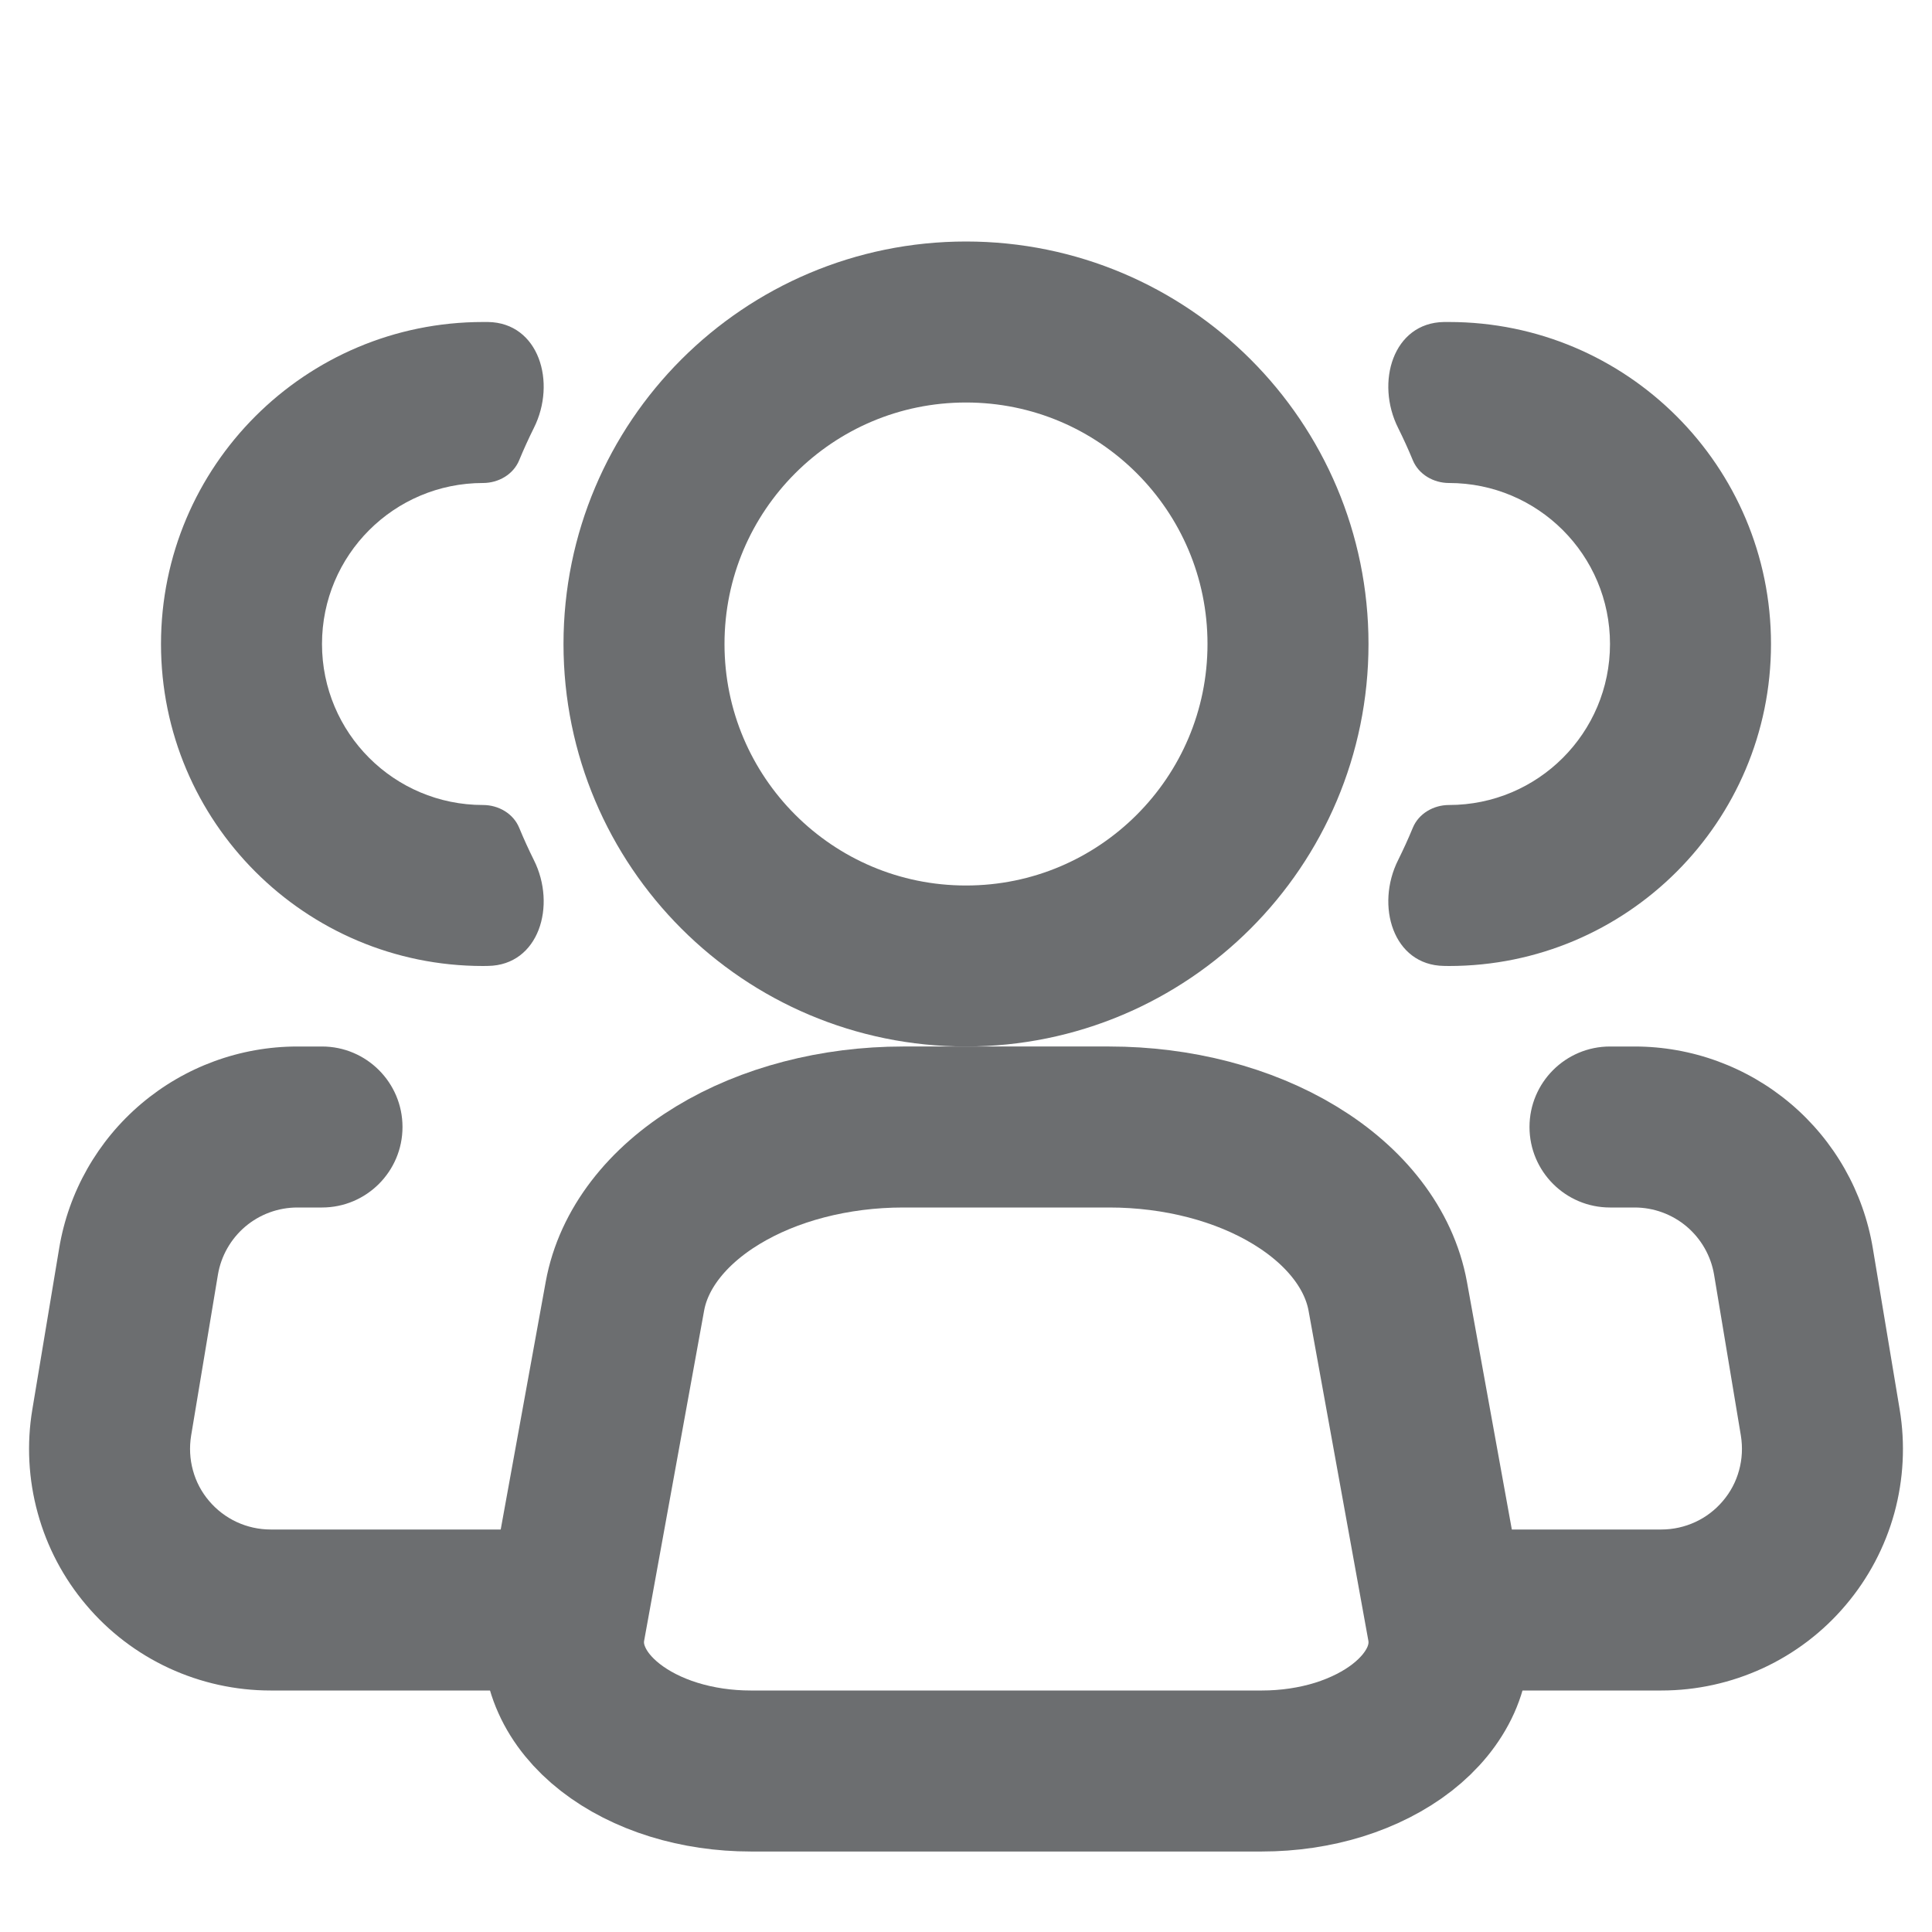
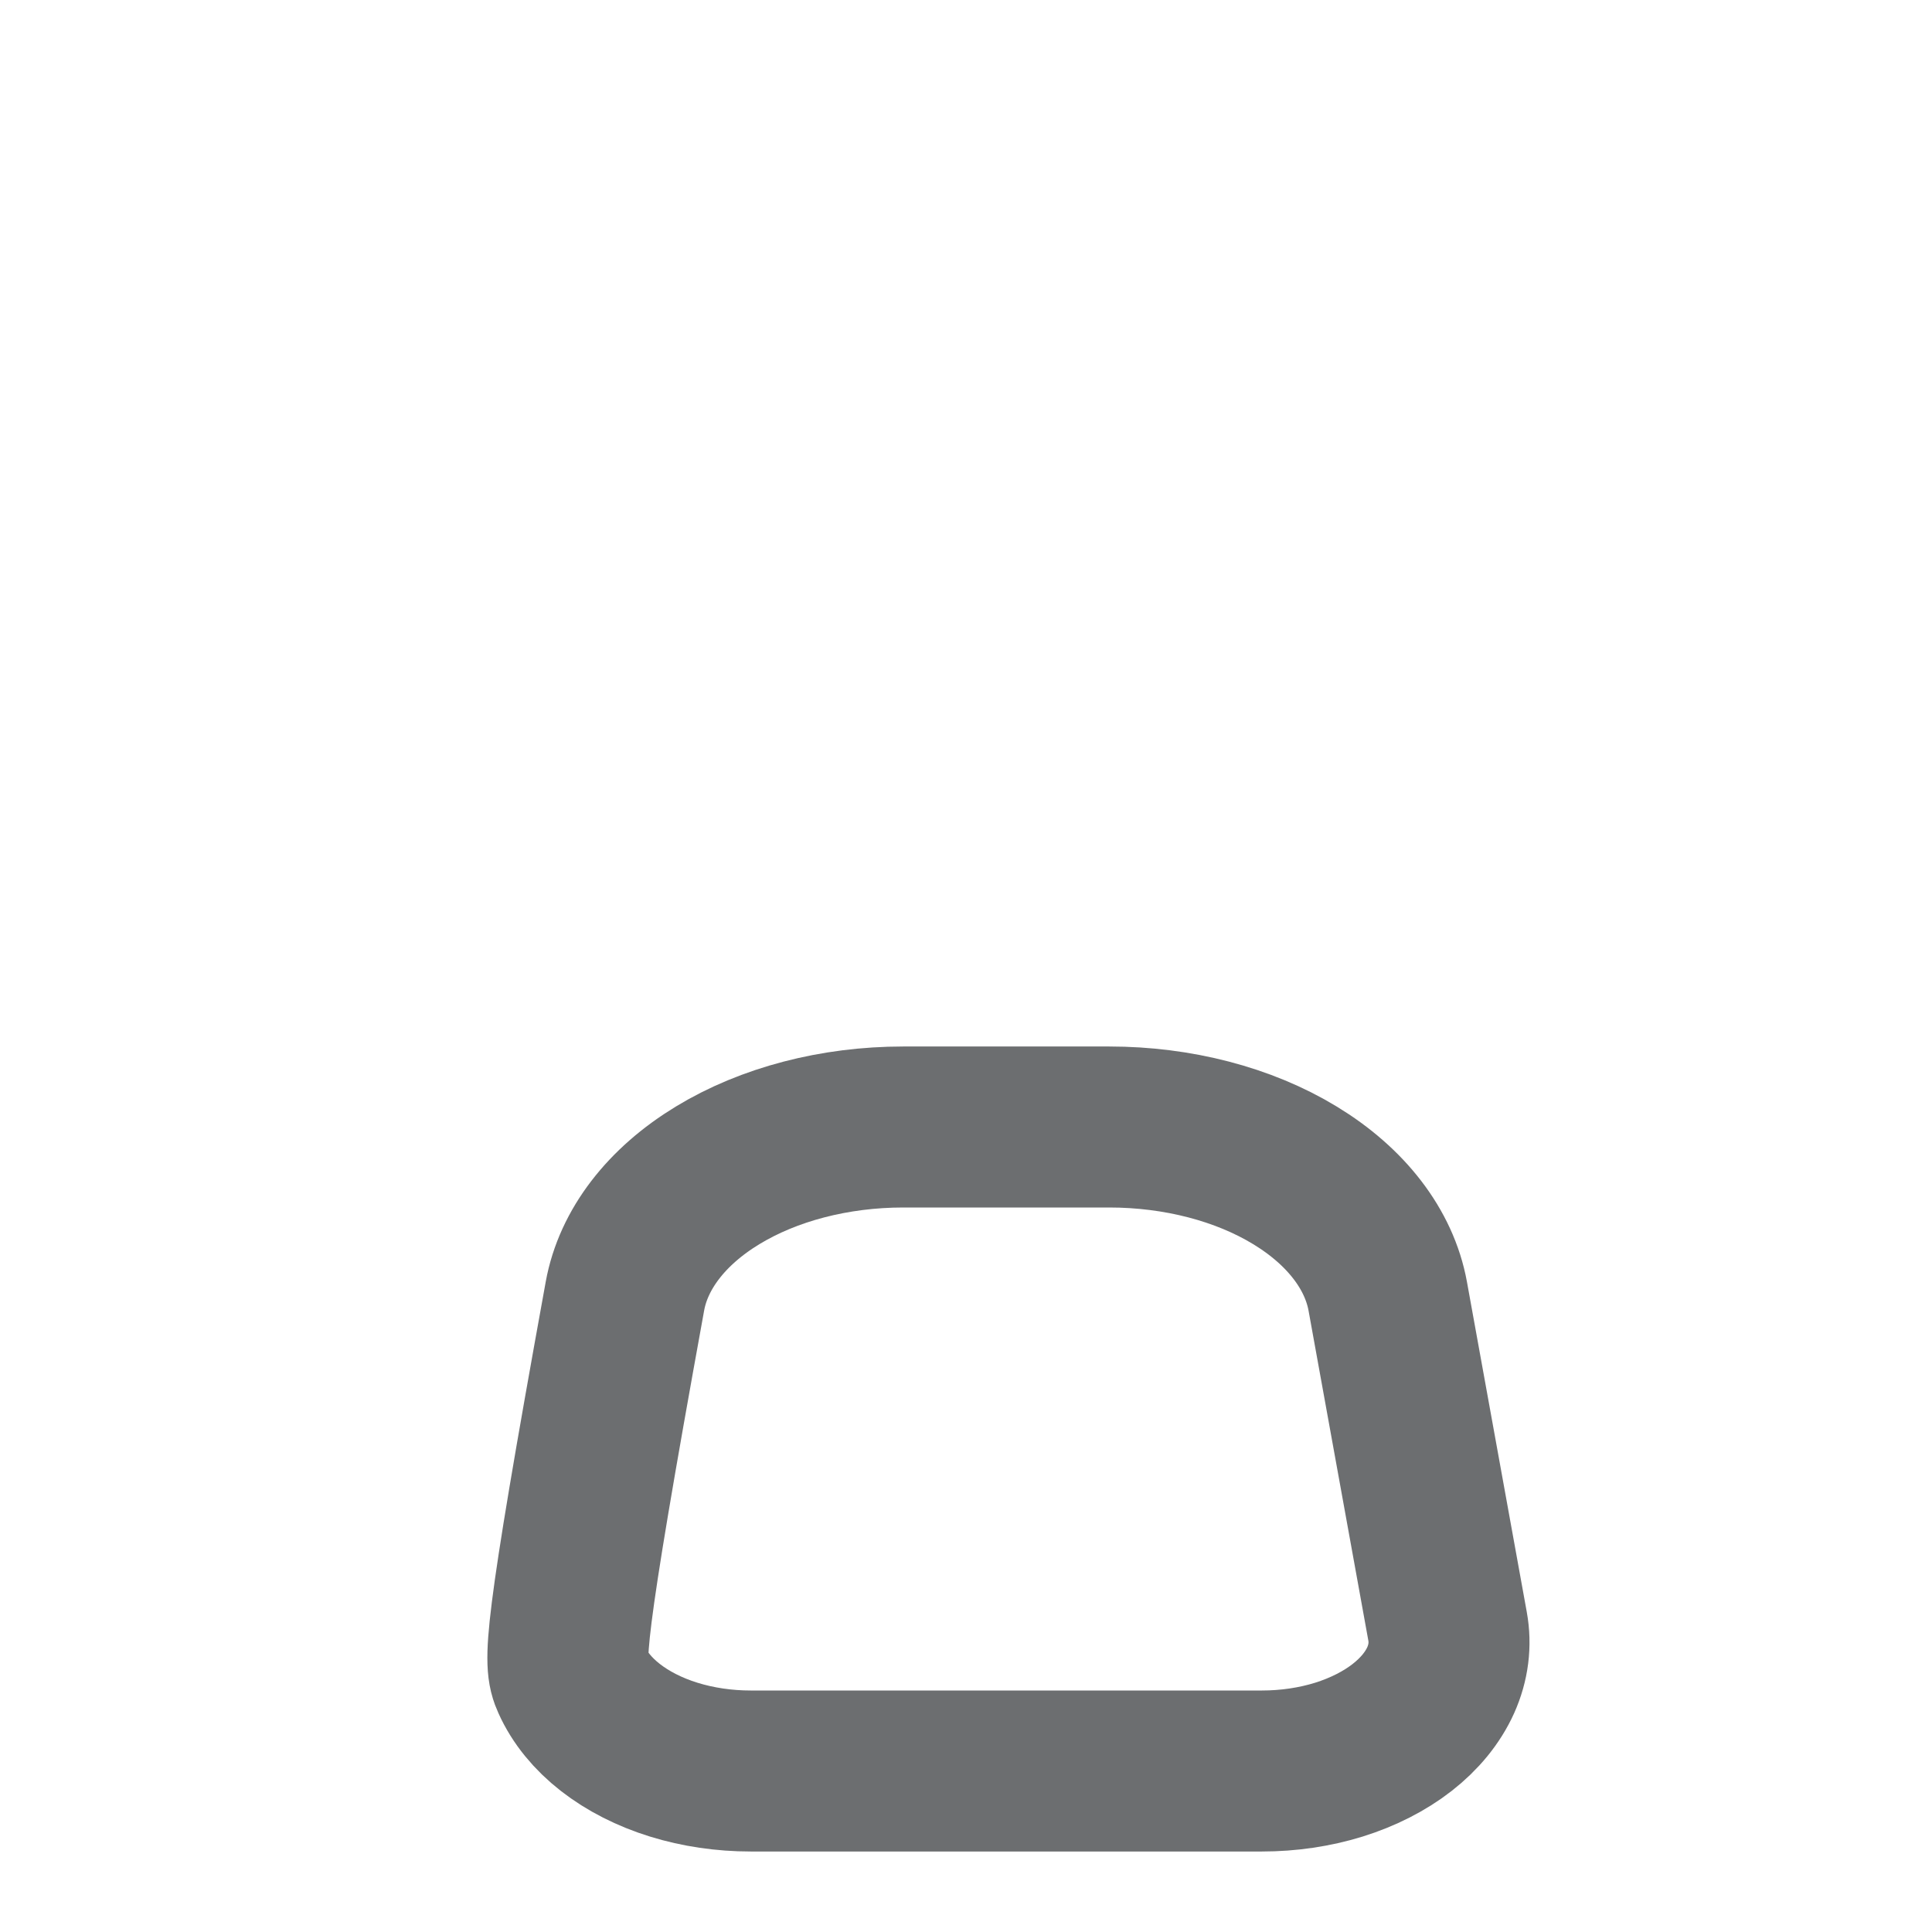
<svg xmlns="http://www.w3.org/2000/svg" width="24" height="24" viewBox="0 0 24 24" fill="none">
-   <path d="M17.982 20.202L17.239 16.102C17.133 15.522 16.724 14.988 16.087 14.601C15.45 14.213 14.629 14 13.78 14H11.219C10.37 14 9.55 14.214 8.914 14.601C8.277 14.988 7.868 15.522 7.763 16.102L7.018 20.202C6.977 20.427 7.006 20.655 7.104 20.872C7.201 21.089 7.364 21.289 7.582 21.459C7.8 21.629 8.069 21.766 8.369 21.859C8.669 21.952 8.995 22 9.325 22H15.676C16.006 22 16.331 21.952 16.632 21.859C16.932 21.765 17.2 21.629 17.418 21.459C17.636 21.289 17.799 21.089 17.897 20.872C17.994 20.655 18.023 20.427 17.982 20.202Z" stroke="#6C6E70" stroke-width="2" stroke-linecap="round" stroke-linejoin="round" />
-   <path d="M12 12C14.209 12 16 10.209 16 8C16 5.791 14.209 4 12 4C9.791 4 8 5.791 8 8C8 10.209 9.791 12 12 12Z" stroke="#6C6E70" stroke-width="2" />
-   <path fill-rule="evenodd" clip-rule="evenodd" d="M17.368 10.684C17.084 11.25 17.305 11.99 17.937 11.999C17.958 12 17.979 12 18 12C20.209 12 22 10.209 22 8C22 5.791 20.209 4 18 4C17.979 4 17.958 4 17.937 4C17.305 4.01 17.084 4.75 17.368 5.316C17.433 5.447 17.494 5.58 17.55 5.716C17.623 5.894 17.808 6 18 6C19.105 6 20 6.895 20 8C20 9.105 19.105 10 18 10C17.808 10 17.623 10.106 17.55 10.284C17.494 10.42 17.433 10.553 17.368 10.684ZM6.632 5.316C6.916 4.75 6.695 4.01 6.063 4C6.042 4 6.021 4 6 4C3.791 4 2 5.791 2 8C2 10.209 3.791 12 6 12C6.021 12 6.042 12 6.063 11.999C6.695 11.99 6.916 11.25 6.632 10.684C6.567 10.553 6.506 10.42 6.45 10.284C6.377 10.106 6.193 10 6 10C4.895 10 4 9.105 4 8C4 6.895 4.895 6 6 6C6.193 6 6.377 5.894 6.45 5.716C6.506 5.58 6.567 5.447 6.632 5.316Z" fill="#6C6E70" />
-   <path fill-rule="evenodd" clip-rule="evenodd" d="M3.694 13C3.694 13 3.694 13 3.694 13H4C4.552 13 5 13.448 5 14C5 14.552 4.552 15 4 15H3.694C3.457 15 3.228 15.084 3.047 15.237C2.867 15.39 2.746 15.602 2.707 15.835L2.374 17.835C2.351 17.979 2.358 18.125 2.397 18.266C2.435 18.406 2.504 18.536 2.598 18.646C2.692 18.757 2.809 18.846 2.94 18.907C3.072 18.968 3.216 19 3.361 19H7C7.552 19 8 19.448 8 20C8 20.552 7.552 21 7 21H3.361C3.361 21 3.361 21 3.361 21C2.925 21 2.495 20.905 2.099 20.722C1.704 20.539 1.353 20.272 1.072 19.939C0.79 19.607 0.584 19.217 0.469 18.797C0.353 18.377 0.33 17.936 0.402 17.507L0.735 15.507C0.851 14.806 1.213 14.17 1.755 13.711C2.297 13.252 2.984 13 3.694 13ZM19 14C19 13.448 19.448 13 20 13H20.306C20.306 13 20.306 13 20.306 13C21.016 13 21.703 13.252 22.245 13.711C22.787 14.17 23.149 14.806 23.265 15.507L23.598 17.506C23.67 17.936 23.647 18.377 23.532 18.797C23.416 19.217 23.21 19.607 22.928 19.939C22.647 20.272 22.296 20.539 21.901 20.722C21.505 20.905 21.075 21 20.639 21C20.639 21 20.639 21 20.639 21H18C17.448 21 17 20.552 17 20C17 19.448 17.448 19 18 19H20.639C20.784 19 20.928 18.968 21.06 18.907C21.192 18.846 21.308 18.757 21.402 18.646C21.496 18.536 21.565 18.406 21.603 18.266C21.642 18.125 21.649 17.979 21.626 17.835L21.293 15.835C21.254 15.602 21.133 15.39 20.953 15.237C20.772 15.084 20.543 15 20.306 15H20C19.448 15 19 14.552 19 14Z" fill="#6C6E70" />
+   <path d="M17.982 20.202L17.239 16.102C17.133 15.522 16.724 14.988 16.087 14.601C15.45 14.213 14.629 14 13.78 14H11.219C10.37 14 9.55 14.214 8.914 14.601C8.277 14.988 7.868 15.522 7.763 16.102C6.977 20.427 7.006 20.655 7.104 20.872C7.201 21.089 7.364 21.289 7.582 21.459C7.8 21.629 8.069 21.766 8.369 21.859C8.669 21.952 8.995 22 9.325 22H15.676C16.006 22 16.331 21.952 16.632 21.859C16.932 21.765 17.2 21.629 17.418 21.459C17.636 21.289 17.799 21.089 17.897 20.872C17.994 20.655 18.023 20.427 17.982 20.202Z" stroke="#6C6E70" stroke-width="2" stroke-linecap="round" stroke-linejoin="round" />
</svg>